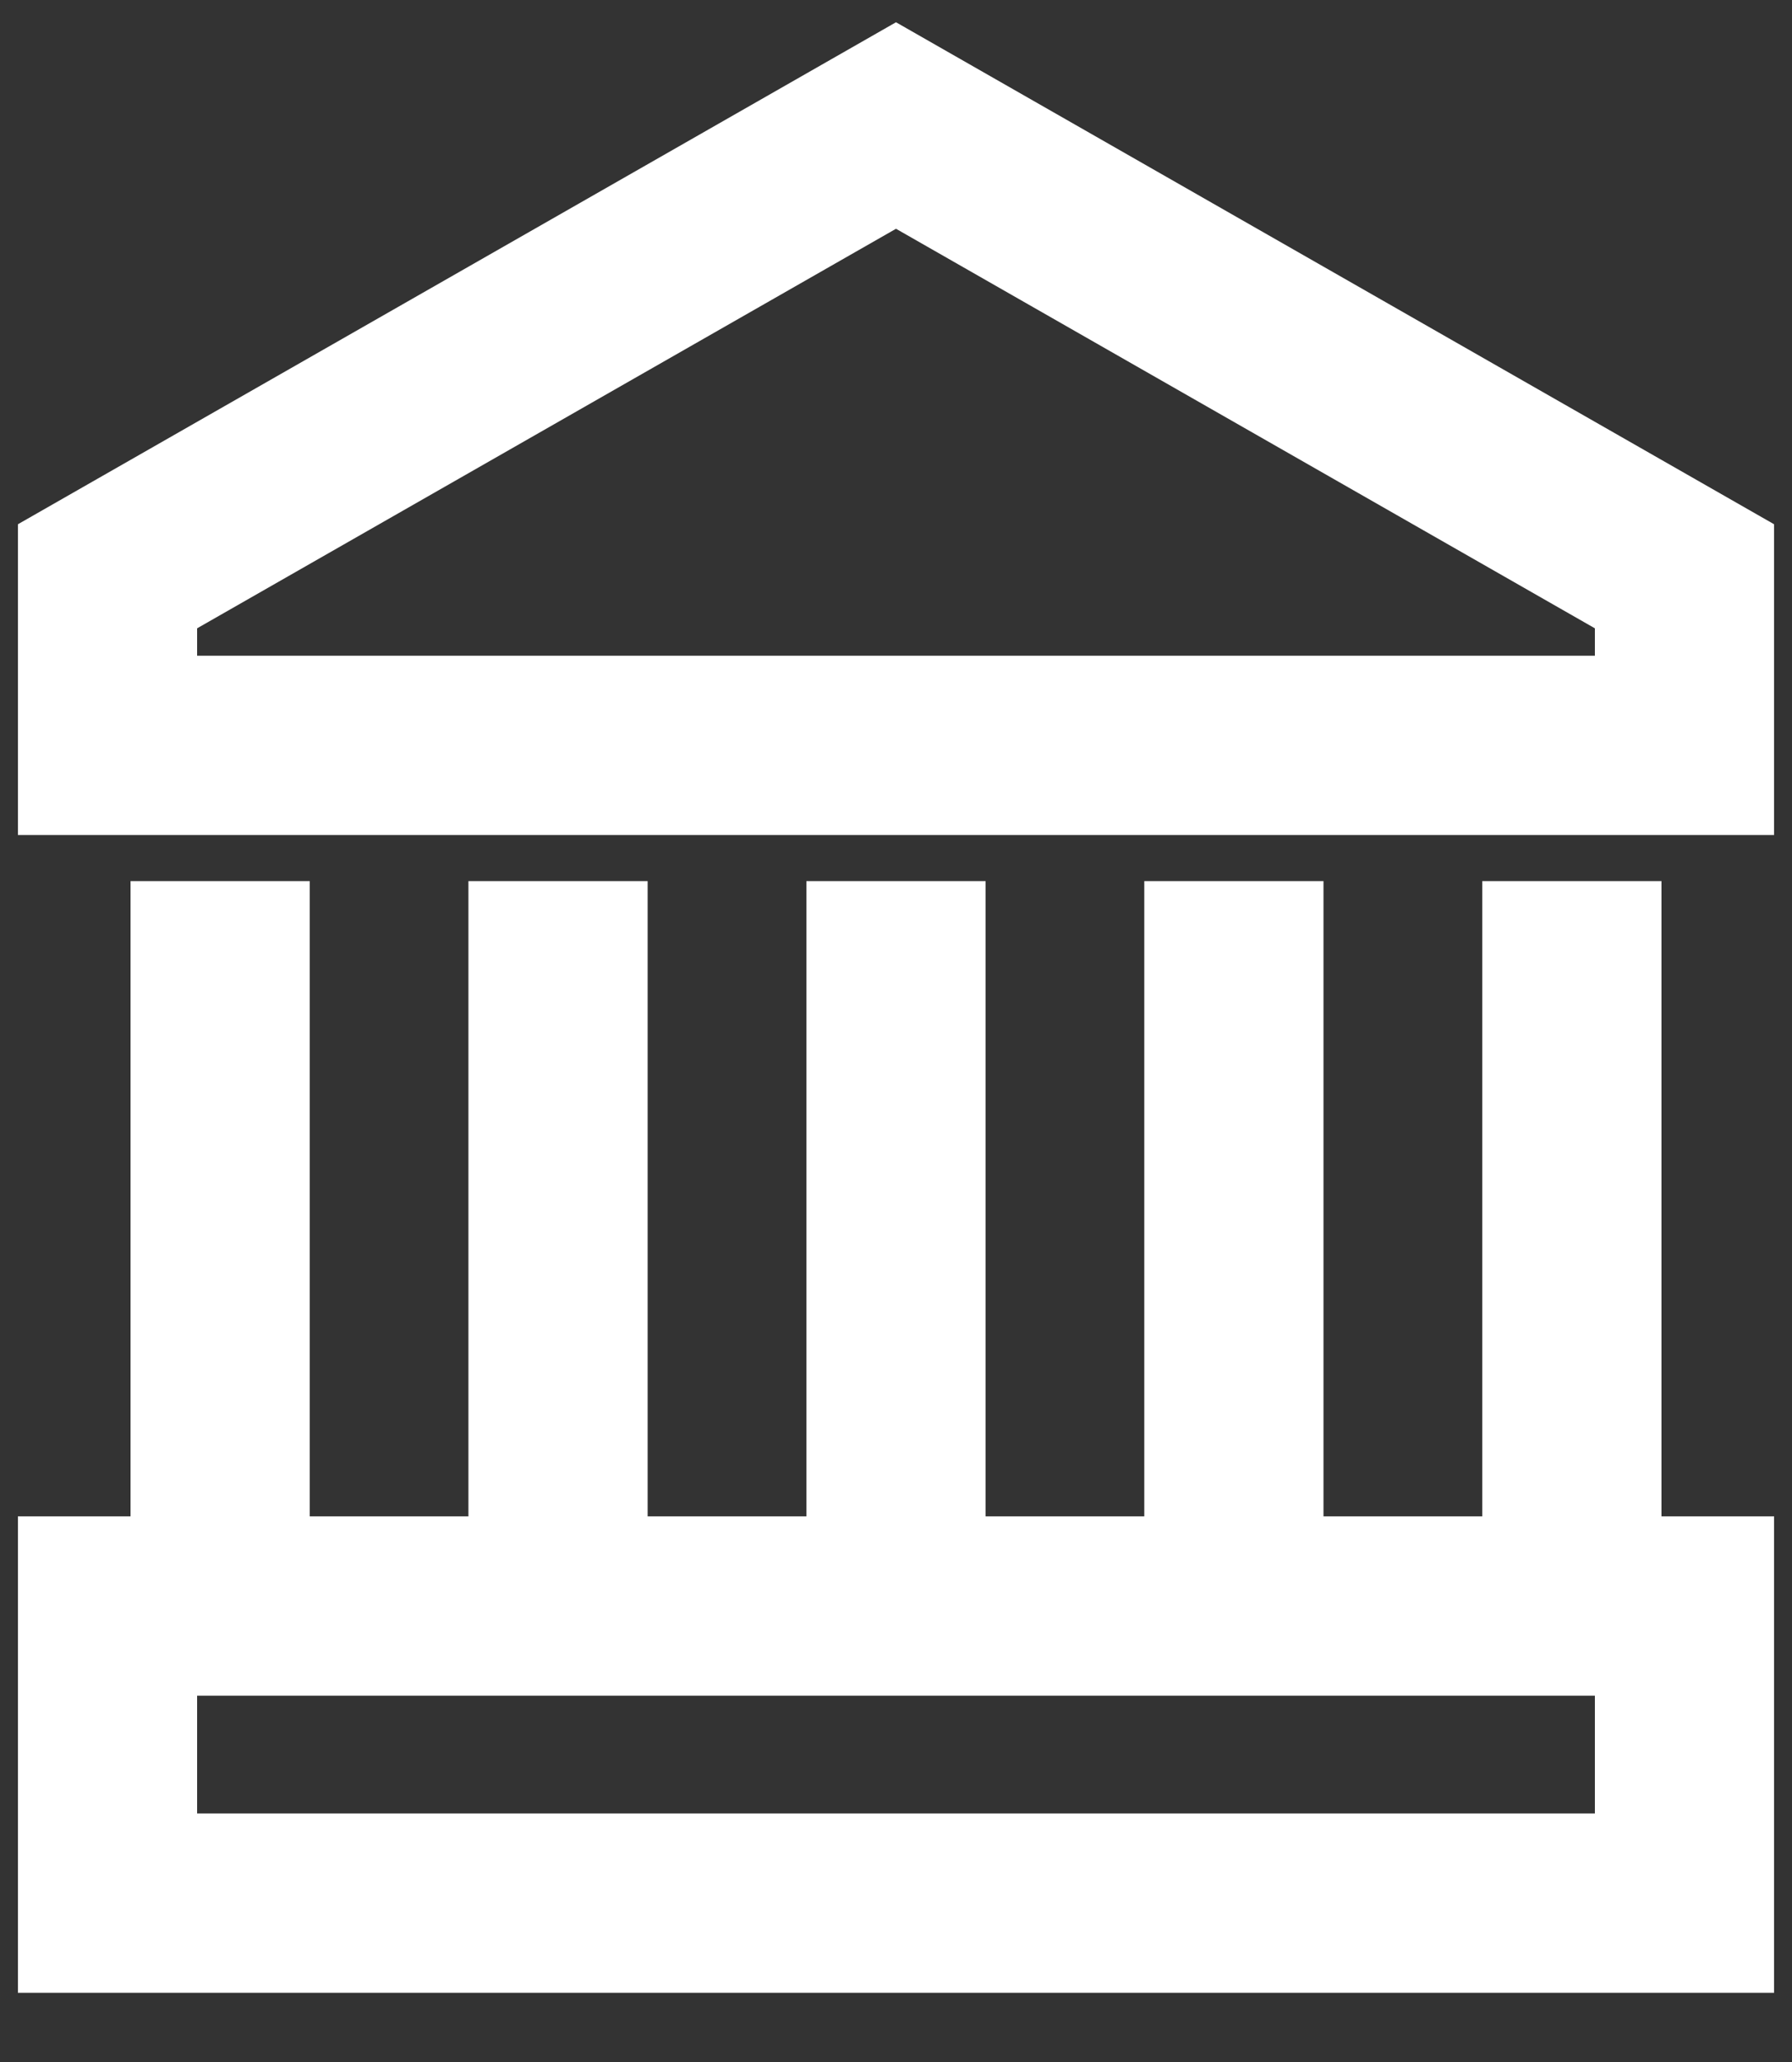
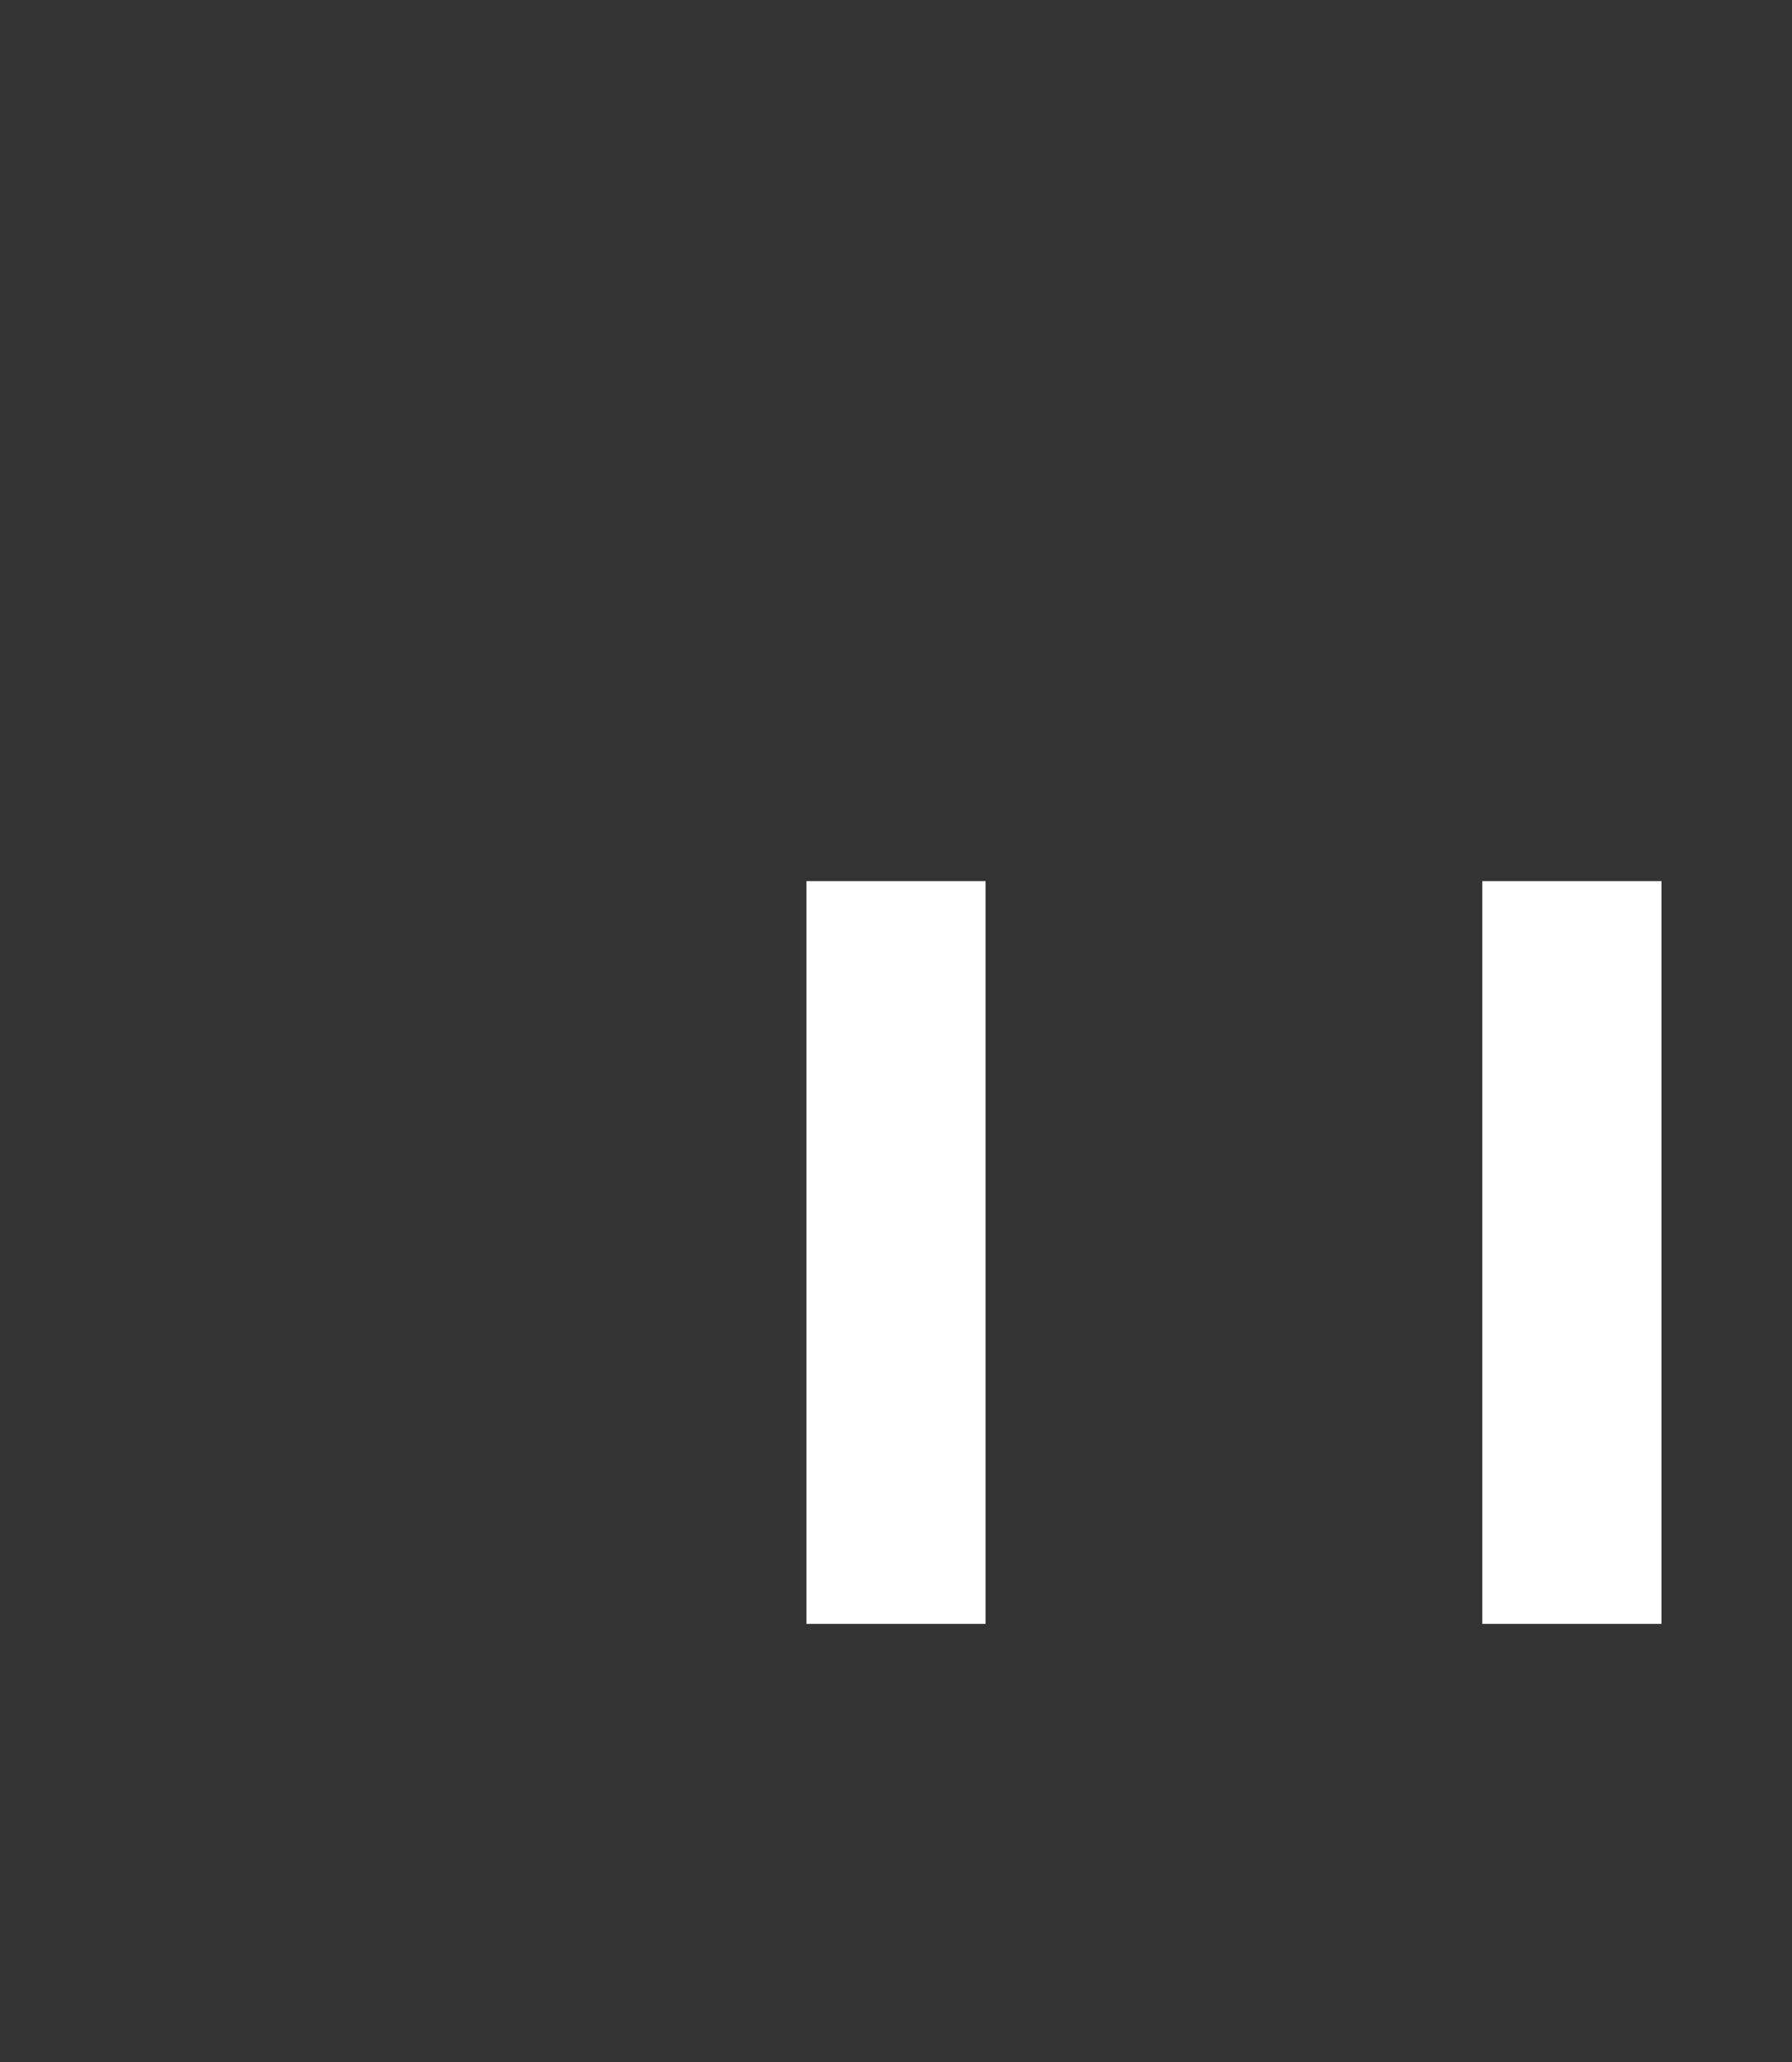
<svg xmlns="http://www.w3.org/2000/svg" width="20" height="23" viewBox="0 0 20 23" fill="none">
  <rect x="0" y="0" width="20" height="23" fill="#333333" stroke="none" />
-   <path d="M10 1.4L1.2 6.428V8.314H18.8V6.428L10 1.4Z" stroke="white" stroke-width="2" stroke-miterlimit="10" stroke-linecap="square" />
-   <path d="M2.457 17.113V10.828" stroke="white" stroke-width="2" stroke-miterlimit="10" stroke-linecap="square" />
-   <path d="M6.228 17.113V10.828" stroke="white" stroke-width="2" stroke-miterlimit="10" stroke-linecap="square" />
  <path d="M10 17.113V10.828" stroke="white" stroke-width="2" stroke-miterlimit="10" stroke-linecap="square" />
-   <path d="M13.771 17.113V10.828" stroke="white" stroke-width="2" stroke-miterlimit="10" stroke-linecap="square" />
  <path d="M17.543 17.113V10.828" stroke="white" stroke-width="2" stroke-miterlimit="10" stroke-linecap="square" />
-   <path d="M18.8 17.914H1.2V21.228H18.8V17.914Z" stroke="white" stroke-width="2" stroke-miterlimit="10" stroke-linecap="square" />
</svg>